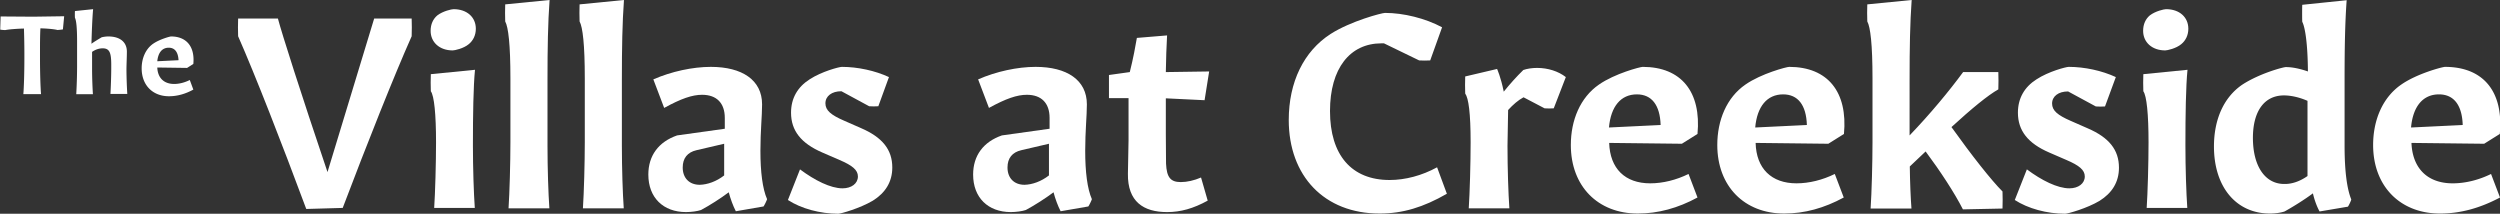
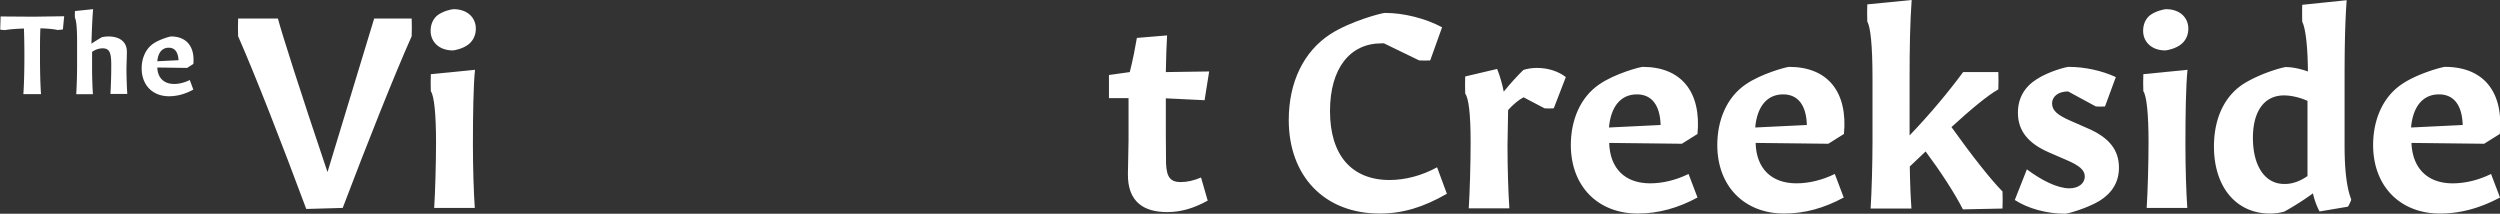
<svg xmlns="http://www.w3.org/2000/svg" xmlns:xlink="http://www.w3.org/1999/xlink" viewBox="0 0 1200 102.6">
  <rect x="0" y="0" width="1200" height="102.6" fill="#333333" stroke="none" />
  <g fill="#fff">
    <path d="M147 100.3c-11.6-31.2-24.5-64.3-32.7-82.9-.1-.5-.1-8 0-8.5h19.1c1.8 6.9 11 35.8 23.8 73.7l22.4-73.7h18c.1.5.1 8 0 8.5-8.3 18.6-21.5 51.8-33.1 82.4l-17.5.5z" />
    <use xlink:href="#B" />
-     <path d="M244.1 100c.5-7.5.9-21.9.9-31.7V37.6c0-16.2-1-24.6-2.5-27.3-.1-.4-.1-7.8 0-8.2L263.8 0c-.8 11.1-1 23-1 38.3v31.6c0 11.1.4 22.9.9 30.1h-19.6zm35.7 0c.5-7.5.9-21.9.9-31.7V37.6c0-16.2-1-24.6-2.5-27.3-.1-.4-.1-7.8 0-8.2L299.5 0c-.8 11.1-1 23-1 38.3v31.6c0 11.1.4 22.9.9 30.1h-19.6z" />
    <use xlink:href="#C" />
-     <path d="M402.4 102.6c-8.8 0-17.9-2.5-24.2-6.6l5.8-14.7c7.1 5.3 14.7 9.1 20.4 9.1 4.3 0 7.4-2.3 7.4-5.7 0-3.1-2.7-5.3-8.8-7.9l-8.3-3.6c-10.2-4.4-15-10.5-15-19.1 0-6.9 3.1-12.3 8.9-16 5.8-3.8 14.2-6 15.5-6 7.6 0 15.9 1.8 22.6 4.9l-5.1 14c-.4.1-4 .1-4.4 0l-13.3-7.2h-.1c-4.5 0-7.6 2.3-7.6 5.8 0 3.4 2.7 5.6 8.9 8.3l8.2 3.6c10.2 4.4 15 10.3 15 18.9 0 7-3.4 12.2-9.3 15.9-6.2 3.7-15.5 6.3-16.6 6.3z" />
    <use xlink:href="#C" x="155.9" />
    <path d="M560.2 101.8c-11.3 0-19-5-18.8-18.4l.3-16V47.1h-9.4V36l10-1.4c1.6-6.3 2.8-12.8 3.4-16.4l14.5-1.2c-.3 4.9-.5 11.6-.6 17.6l20.8-.3-2.2 13.8-18.6-.9v17.1l.1 14.2c.3 6.7 2.2 8.9 7.1 8.9 3 0 6.5-.8 9.7-2.2l3.2 11.1c-6.9 3.8-13 5.5-19.5 5.5zm102 .7c-26.5 0-43.6-18-43.6-44.9 0-18.2 7.2-33 20.1-41.3 9.7-6.2 24.6-10.1 26.1-10.1 8.9 0 19.4 2.6 27.4 6.9L686.5 29c-.5.1-4.8.1-5.3 0l-16.9-8.2h-1.2c-15.1 0-24.7 12-24.7 32.5 0 21.2 10.4 33.1 28.6 33.1 7.5 0 15.5-2.1 22.8-6.1l4.7 12.7c-11.3 6.5-21.2 9.5-32.3 9.5zM705 100c.5-7.5.9-21.9.9-31.7 0-14-1-21.2-2.6-23.4-.1-.4-.1-7.8 0-8.2l15.3-3.6s1.8 3.9 3.2 10.9c2.8-3.5 6.3-7.4 9.4-10.4 1.7-.6 4.1-1 6.6-1 5.2 0 10.2 1.6 13.8 4.4l-5.8 15c-.4.1-4 .1-4.4 0l-10.1-5.3c-2.6 1.4-5 3.5-7.4 6.1l-.3 17.1c0 11.1.4 22.9.9 30.1H705zm81.1 2.5c-19.1 0-32.1-13.1-32.1-32.9 0-11.9 4.5-22.8 13.5-29 7.6-5.3 19.8-8.5 21-8.5 18.5 0 28.2 12 26.3 32.2l-7.5 4.7-34.9-.4c.4 12.3 7.6 19.4 19.7 19.4 6.1 0 12.5-1.6 18.4-4.5l4.3 11.3c-9.4 5.1-18.9 7.7-28.7 7.7zm-13.8-41.3l24.8-1.2c-.3-9.6-4.3-14.7-11.4-14.7-7.7 0-12.5 5.8-13.4 15.9zm84.1 41.3c-19.1 0-32.1-13.1-32.1-32.9 0-11.9 4.5-22.8 13.5-29 7.6-5.3 19.8-8.5 21-8.5 18.5 0 28.2 12 26.3 32.2l-7.5 4.7-34.9-.4c.3 12.3 7.6 19.4 19.6 19.4 6.1 0 12.5-1.6 18.4-4.5l4.3 11.3c-9.4 5.1-18.8 7.7-28.6 7.7zm-13.9-41.3l24.8-1.2c-.3-9.6-4.3-14.7-11.4-14.7-7.7 0-12.5 5.8-13.4 15.9zm55.4 38.8c.5-7.5.9-21.9.9-31.7V37.6c0-16.2-1-24.6-2.5-27.3-.1-.4-.1-7.8 0-8.2L917.6 0c-.8 11.1-1 23-1 38.3V65c10-10.4 19-21.3 25.7-30.4h16.9c.1.5.1 7.8 0 8.3-5 2.8-12.9 9.3-22.5 18.1 9.8 13.7 19.1 25.5 24.5 30.9.1.4.1 7.6 0 8.2l-19 .4c-4-7.9-10.9-18.4-17.9-27.8l-7.6 7.2c.1 7.6.4 15 .8 20.2h-19.6zm93.4 2.6c-8.8 0-17.9-2.5-24.2-6.6l5.8-14.7c7.1 5.3 14.7 9.1 20.4 9.1 4.3 0 7.4-2.3 7.4-5.7 0-3.1-2.7-5.3-8.8-7.9l-8.3-3.6c-10.2-4.4-15-10.5-15-19.1 0-6.9 3.1-12.3 8.9-16 5.8-3.8 14.2-6 15.5-6 7.6 0 15.9 1.8 22.6 4.9l-5.2 14.1c-.4.1-4 .1-4.4 0l-13.3-7.2h-.1c-4.5 0-7.6 2.3-7.6 5.8 0 3.4 2.7 5.6 8.9 8.3l8.2 3.6c10.2 4.4 15 10.3 15 18.9 0 7-3.4 12.2-9.3 15.9-6 3.6-15.3 6.2-16.5 6.2z" />
    <use xlink:href="#B" x="822" />
    <path d="M1089.6 102.5c-16.2 0-26.9-12.7-26.9-32.2 0-12.7 4.5-23.4 13.5-29.6 8.2-5.4 19.7-8.5 21-8.5 3.2 0 6.9.8 10.6 2.1-.1-13.8-1.4-21.3-2.7-23.8-.1-.4-.1-7.8 0-8.2l21.3-2.2c-.8 11.1-1 23-1 38.3V70c0 12.4 1.2 20.8 3.2 25.7 0 .5-1.2 3-1.6 3.5l-13.6 2.3c-1.3-2.3-2.5-5.6-3.2-8.7-4 3-9.3 6.3-13.6 8.7-1.8.6-4.4 1-7 1zm18-18V48.4c-3.9-1.7-7.9-2.6-11.3-2.6-9.3 0-14.9 7.4-14.9 20.4 0 13.5 5.8 22.1 15 22.1 3.6.1 7.5-1.2 11.2-3.8zm63.6 18c-19.1 0-32.1-13.1-32.1-32.9 0-11.9 4.5-22.8 13.5-29 7.6-5.3 19.8-8.5 21-8.5 18.5 0 28.2 12 26.3 32.2l-7.5 4.7-34.9-.4c.5 12.3 7.8 19.4 19.8 19.4 6.1 0 12.5-1.6 18.4-4.5l4.3 11.3c-9.6 5.1-19 7.7-28.8 7.7zm-13.9-41.3l24.8-1.2c-.3-9.6-4.3-14.7-11.4-14.7-7.7 0-12.5 5.8-13.4 15.9zM11.2 45.3c.3-3.6.5-10.6.5-17.3v-2.5c0-4.2-.1-8.3-.2-11.8-3.7.1-7.2.4-8.8.7-.3.1-2.4-.1-2.6-.2l.2-6.3 13.8.1h2.8l13.9-.2-.6 6.3c-.2.1-2.4.3-2.6.3-1.5-.4-4.7-.7-8.2-.8-.2 3.5-.2 7.7-.2 11.7v2.5c0 6.9.2 13.8.5 17.4h-8.5zm41.8 0c.2-3 .4-9.2.4-12.6v-1.5c0-5.7-.7-8-4.1-8-1.8 0-3.5.6-5.1 1.7V33c0 4.4.2 9.2.4 12.2h-8a243.13 243.13 0 0 0 .4-12.9V19.8c0-6.6-.4-10-1-11.2-.1-.2-.1-3.2 0-3.3l8.7-.9c-.4 3.9-.7 12.4-.8 16.6 1.5-1.1 3.4-2.2 4.9-3.1.8-.2 2-.4 3.2-.4 5.6 0 8.9 2.7 8.9 7.3 0 2.7-.2 6.2-.2 8.9a217.04 217.04 0 0 0 .4 11.4H53zm39.8-14.6c.8-8.2-3.2-13.2-10.7-13.2-.5 0-5.4 1.3-8.6 3.5-3.6 2.5-5.5 7-5.5 11.8 0 8.1 5.3 13.4 13.1 13.4 4 0 7.9-1.1 11.7-3.2l-1.7-4.6c-2.4 1.2-5 1.9-7.5 1.9-4.9 0-7.9-2.9-8.1-7.9l14.3.2 3-1.9zm-17.3-1.3c.4-4.1 2.3-6.5 5.5-6.5 2.9 0 4.5 2.1 4.7 6l-10.2.5z" />
  </g>
  <defs>
    <path id="B" d="M217.3 24.2c-6.3 0-10.6-3.9-10.6-9.4 0-3.2 1.2-5.7 3.2-7.4 2.7-2.1 6.9-3 7.8-3 6.5 0 10.7 3.9 10.7 9.4 0 3.1-1.3 5.7-3.4 7.4-2.5 2.1-6.8 3-7.7 3zm-8.9 75.8c.5-7.5.9-21.9.9-31.7 0-13.5-.9-22.3-2.5-24.5-.1-.4-.1-7.8 0-8.2l21.2-2.1c-.8 8-1 21.7-1 36.2 0 11.1.4 22.9.9 30.1h-19.5z" />
-     <path id="C" d="M329.3 101.8c-11 0-18.1-7-18.1-18 0-9.1 4.9-15.7 13.8-18.8l22.9-3.2v-5.2c0-7.1-3.9-11.1-10.9-11.1-4.7 0-10 1.8-18.2 6.3l-5.2-13.7c8.7-3.8 18.9-6 27.6-6 15 0 24.6 6.3 24.6 18 0 5.6-.8 12.8-.8 22.3 0 10.1 1 18.2 3.2 23.2-.1.5-1.3 3-1.7 3.5l-13.3 2.3c-1.3-2.5-2.6-6-3.4-9.1-4 3-9.2 6.3-13.3 8.5-1.7.6-4.8 1-7.2 1zm18.3-17.6V69l-13.3 3.1c-4.3 1-6.6 3.8-6.6 8.3 0 5 3.1 8.3 8.2 8.3 3.7-.1 8-1.6 11.7-4.5z" />
  </defs>
</svg>